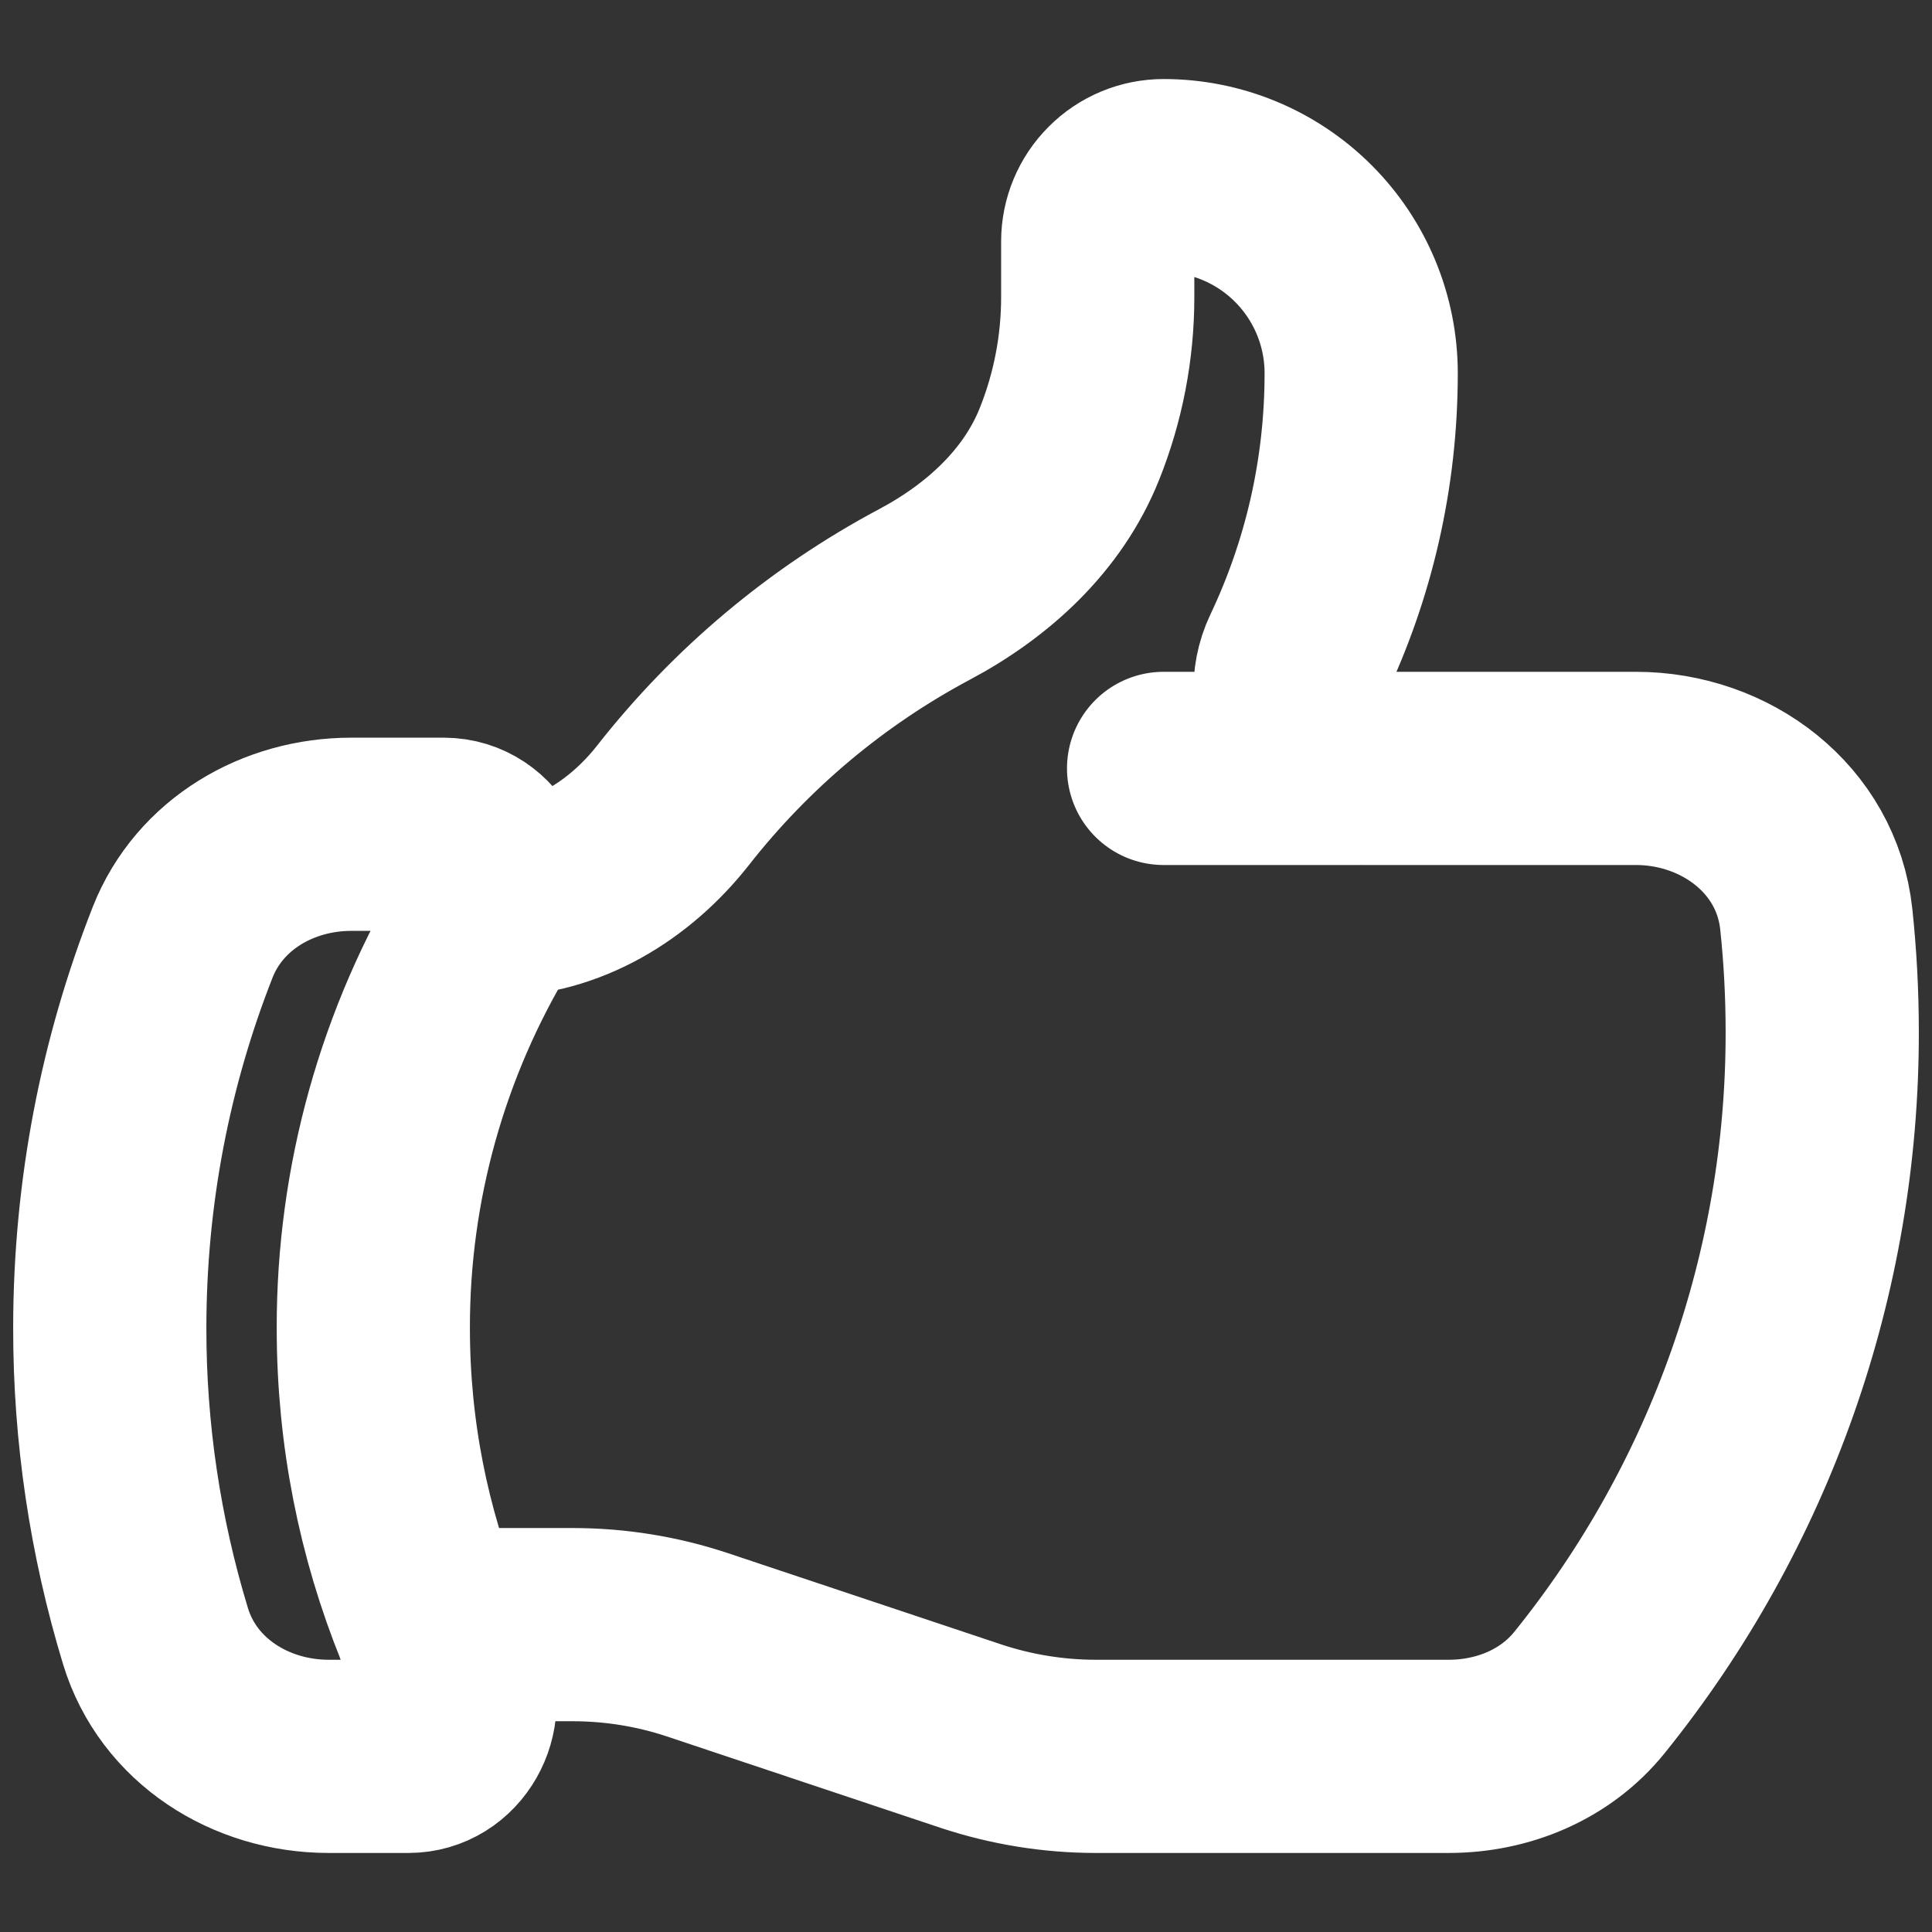
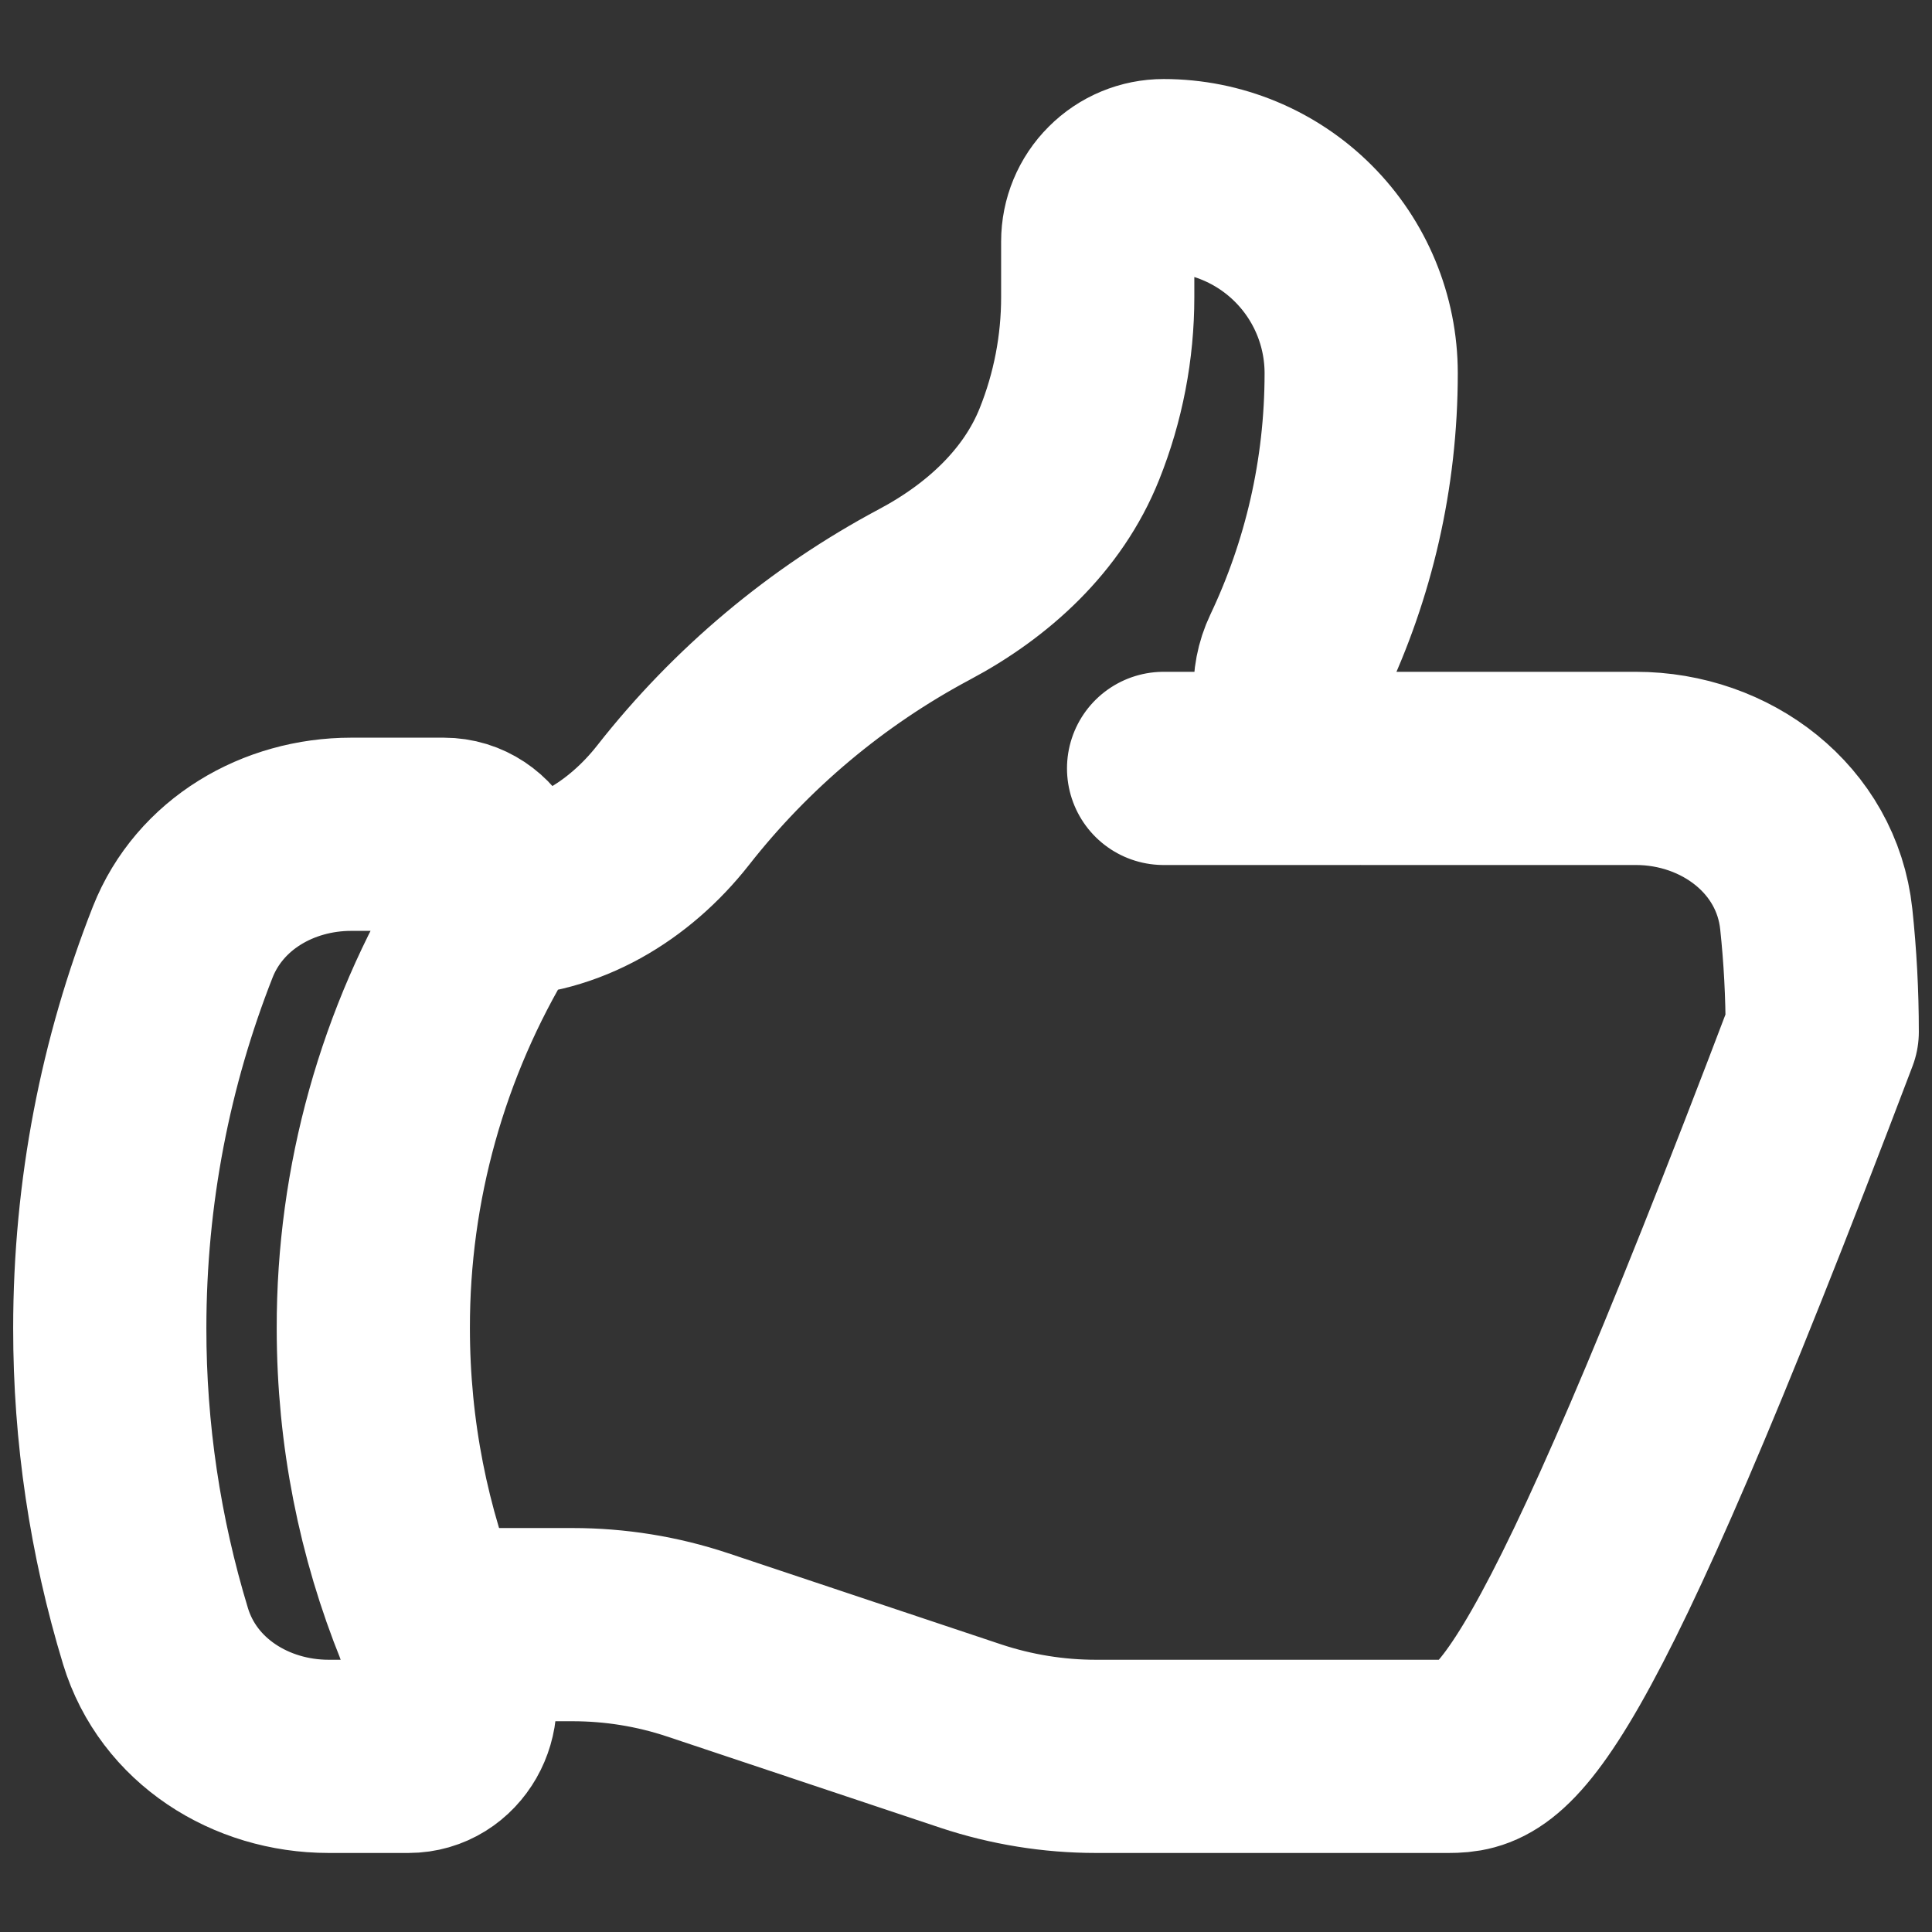
<svg xmlns="http://www.w3.org/2000/svg" width="22" height="22" viewBox="0 0 22 22" fill="none">
  <rect x="0" y="0" width="22" height="22" fill="#333333" stroke="none" />
-   <path d="M5.633 10.25C6.439 10.25 7.166 9.804 7.664 9.17C8.44 8.18 9.415 7.362 10.525 6.77C11.248 6.386 11.875 5.814 12.178 5.055C12.391 4.523 12.5 3.956 12.5 3.383V2.75C12.5 2.551 12.579 2.36 12.72 2.22C12.86 2.079 13.051 2 13.25 2C13.847 2 14.419 2.237 14.841 2.659C15.263 3.081 15.5 3.653 15.5 4.25C15.5 5.402 15.24 6.493 14.777 7.468C14.511 8.026 14.884 8.75 15.502 8.75M15.502 8.75H18.628C19.654 8.75 20.573 9.444 20.682 10.465C20.727 10.887 20.75 11.315 20.75 11.75C20.754 14.486 19.819 17.141 18.101 19.271C17.713 19.753 17.114 20 16.496 20H12.48C11.997 20 11.516 19.922 11.057 19.77L7.943 18.73C7.484 18.577 7.004 18.5 6.52 18.5H4.904M15.502 8.75H13.25M4.904 18.5C4.987 18.705 5.077 18.905 5.174 19.102C5.371 19.502 5.096 20 4.651 20H3.743C2.854 20 2.03 19.482 1.771 18.632C1.425 17.495 1.249 16.313 1.25 15.125C1.25 13.572 1.545 12.089 2.081 10.727C2.387 9.953 3.167 9.5 4 9.5H5.053C5.525 9.5 5.798 10.056 5.553 10.46C4.699 11.866 4.248 13.48 4.251 15.125C4.251 16.319 4.483 17.458 4.905 18.5H4.904Z" stroke="white" stroke-width="2.2" stroke-linecap="round" stroke-linejoin="round" />
+   <path d="M5.633 10.25C6.439 10.25 7.166 9.804 7.664 9.17C8.44 8.18 9.415 7.362 10.525 6.77C11.248 6.386 11.875 5.814 12.178 5.055C12.391 4.523 12.5 3.956 12.5 3.383V2.75C12.5 2.551 12.579 2.36 12.72 2.22C12.86 2.079 13.051 2 13.25 2C13.847 2 14.419 2.237 14.841 2.659C15.263 3.081 15.5 3.653 15.5 4.25C15.5 5.402 15.24 6.493 14.777 7.468C14.511 8.026 14.884 8.75 15.502 8.75M15.502 8.75H18.628C19.654 8.75 20.573 9.444 20.682 10.465C20.727 10.887 20.75 11.315 20.75 11.75C17.713 19.753 17.114 20 16.496 20H12.48C11.997 20 11.516 19.922 11.057 19.77L7.943 18.73C7.484 18.577 7.004 18.5 6.52 18.5H4.904M15.502 8.75H13.25M4.904 18.5C4.987 18.705 5.077 18.905 5.174 19.102C5.371 19.502 5.096 20 4.651 20H3.743C2.854 20 2.03 19.482 1.771 18.632C1.425 17.495 1.249 16.313 1.25 15.125C1.25 13.572 1.545 12.089 2.081 10.727C2.387 9.953 3.167 9.5 4 9.5H5.053C5.525 9.5 5.798 10.056 5.553 10.46C4.699 11.866 4.248 13.48 4.251 15.125C4.251 16.319 4.483 17.458 4.905 18.5H4.904Z" stroke="white" stroke-width="2.2" stroke-linecap="round" stroke-linejoin="round" />
</svg>